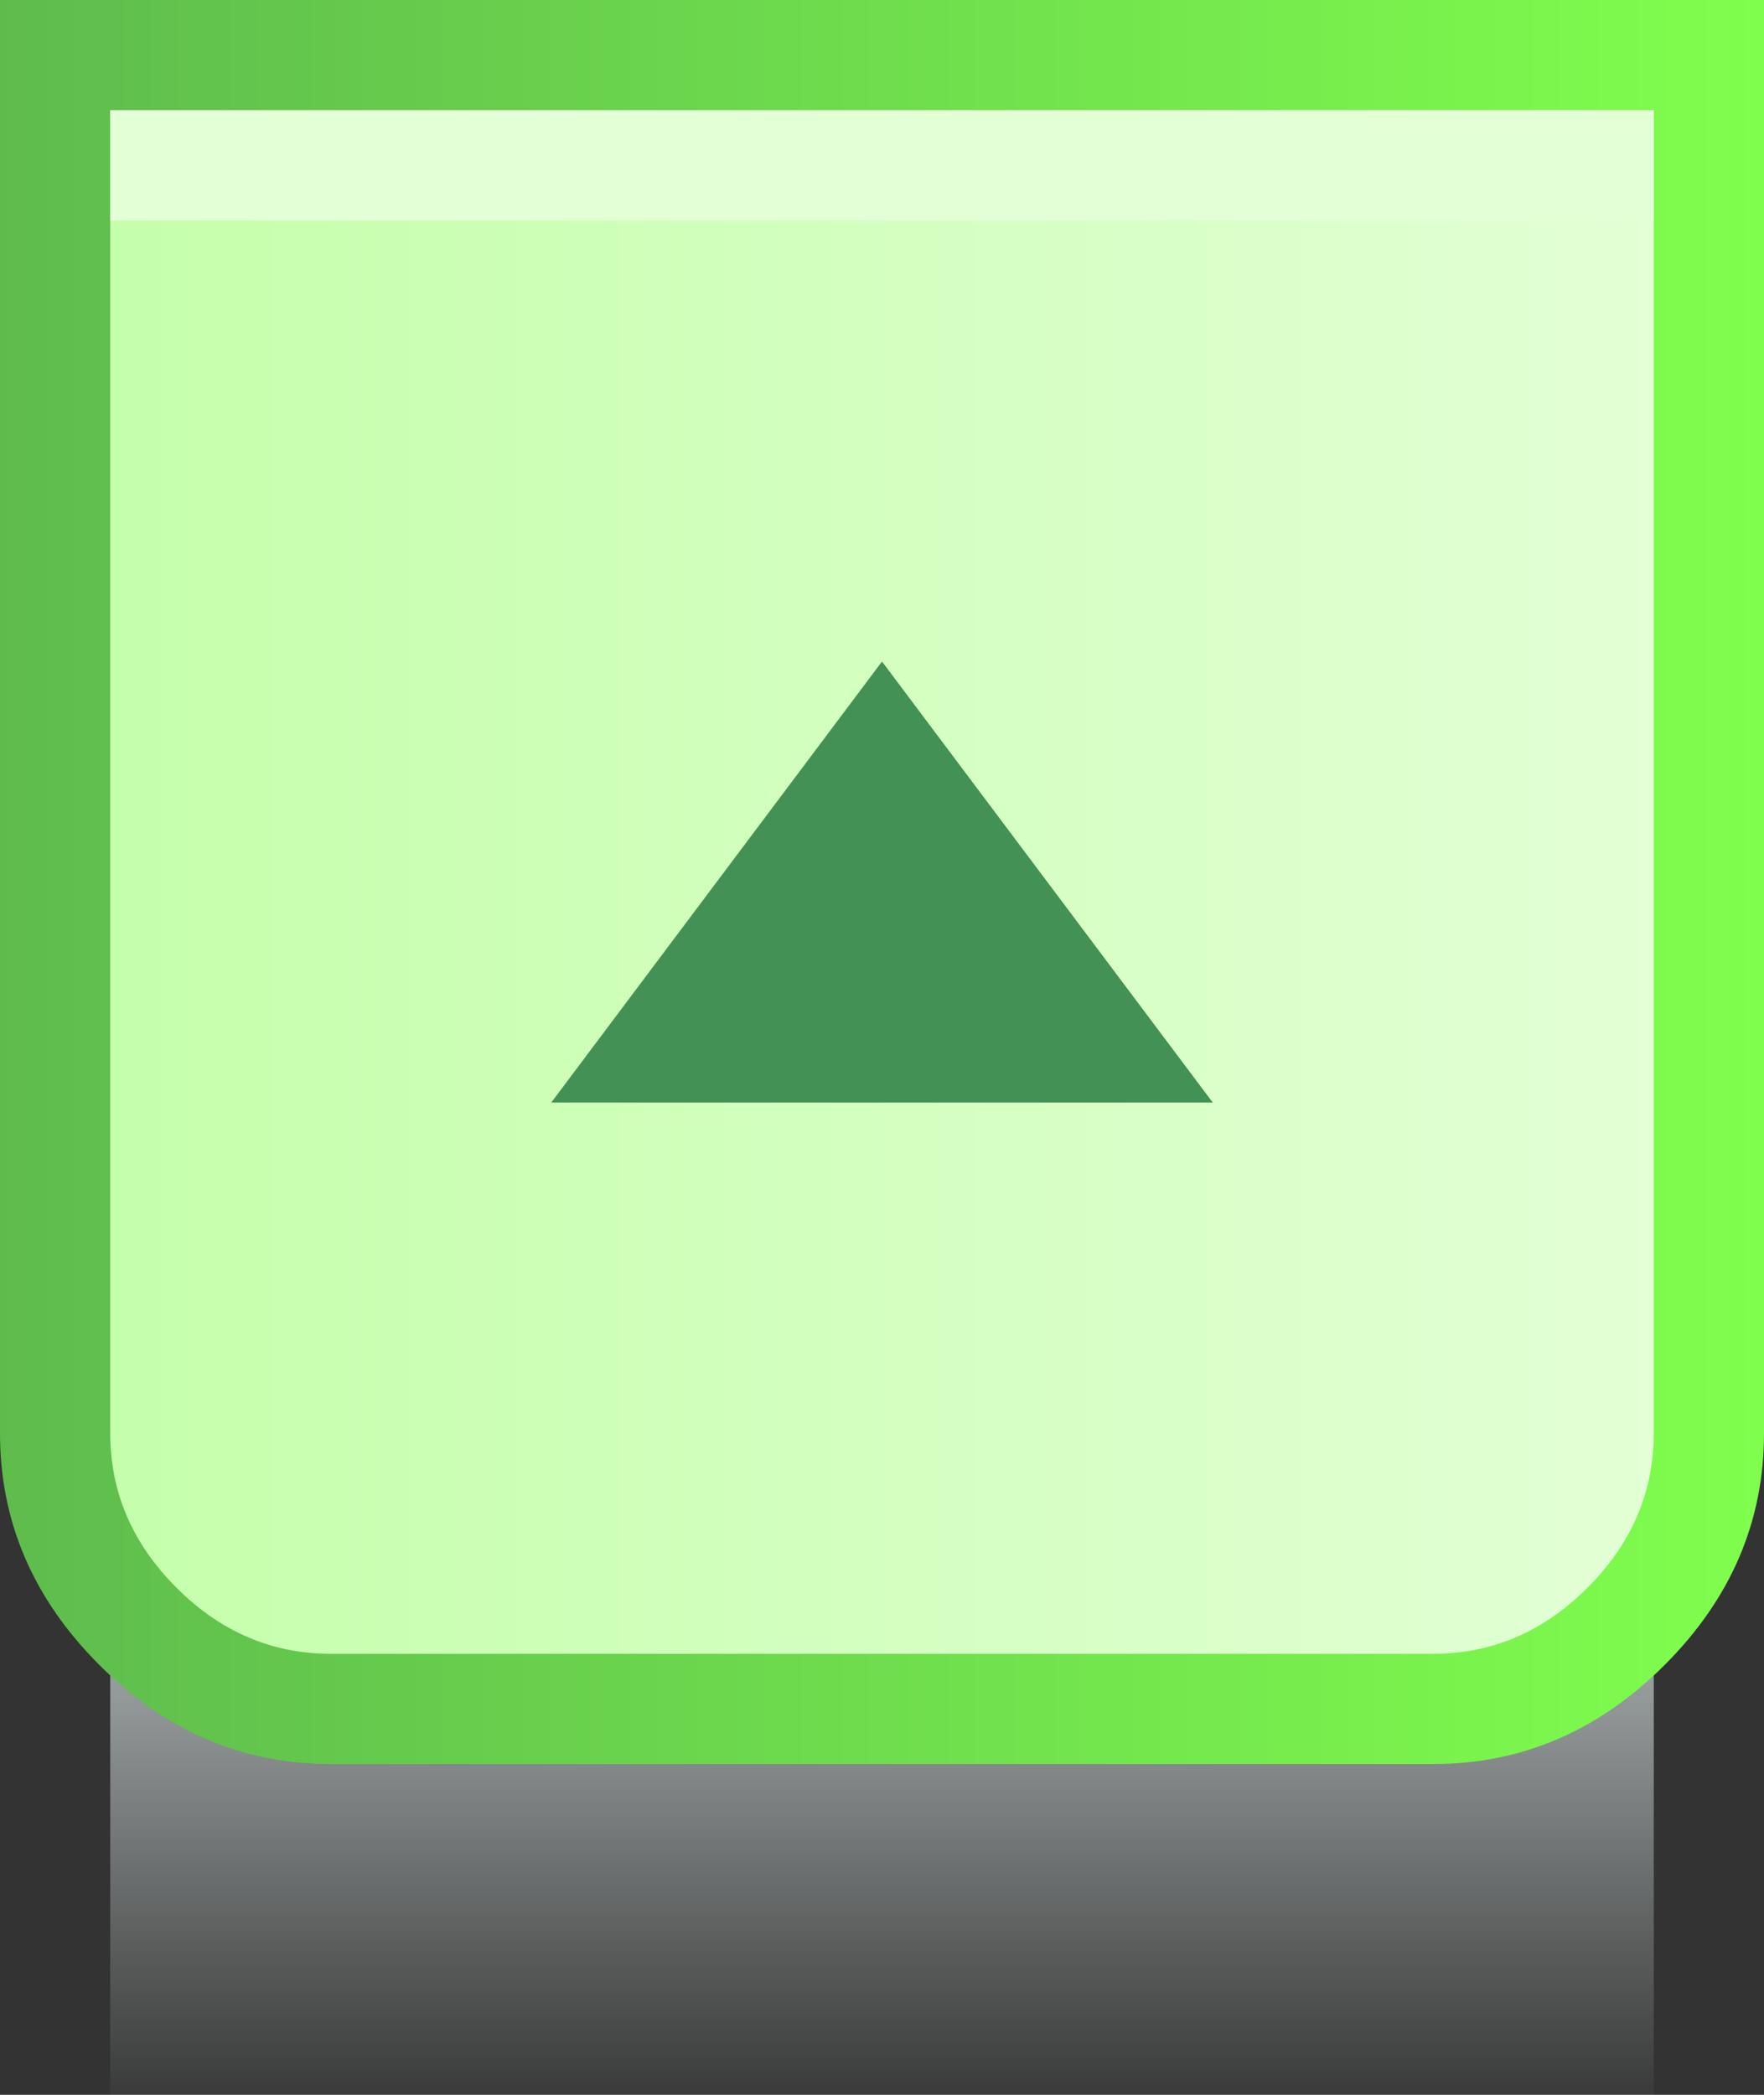
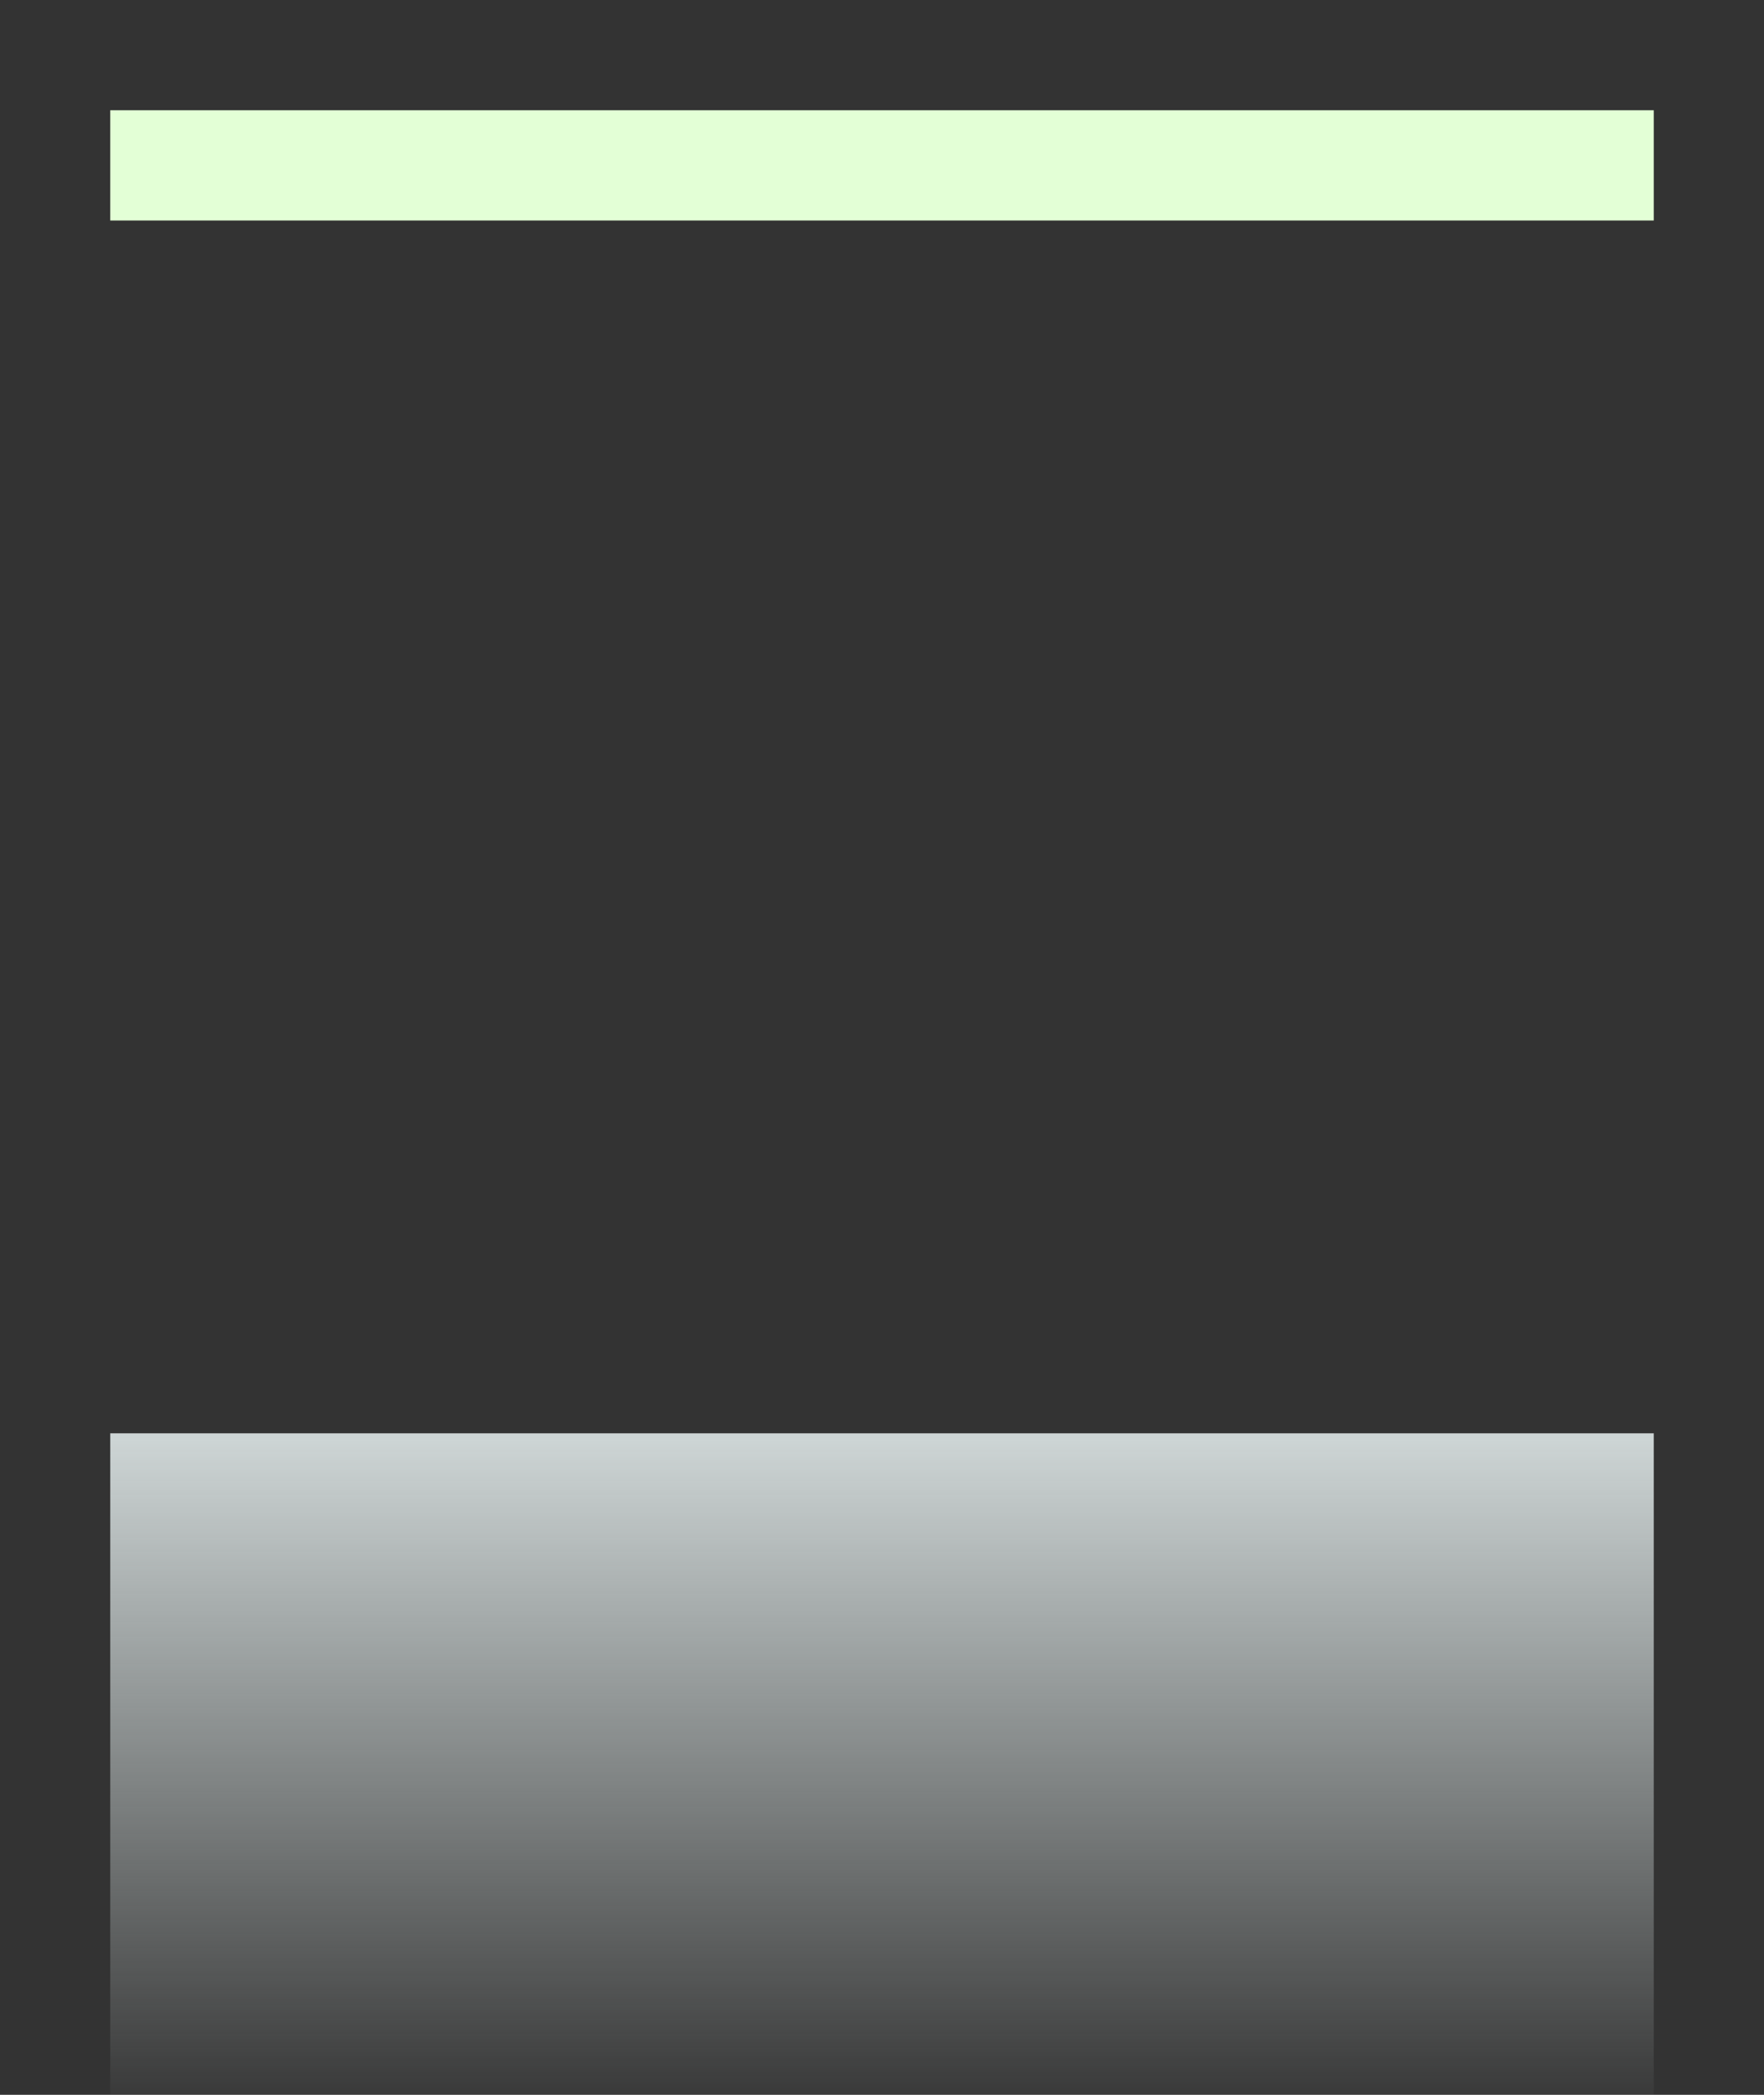
<svg xmlns="http://www.w3.org/2000/svg" height="19.0px" width="16.0px">
  <rect width="100%" height="100%" fill="#333333" stroke="none" />
  <g transform="matrix(1.0, 0.0, 0.0, 1.0, 0.0, 0.0)">
    <path d="M15.0 13.0 L15.0 19.0 1.0 19.0 1.0 13.0 15.0 13.0" fill="url(#gradient0)" fill-rule="evenodd" stroke="none" />
-     <path d="M0.0 13.0 L0.0 0.0 16.0 0.0 16.0 13.0 Q16.0 14.2 15.1 15.1 14.2 16.0 13.0 16.0 L3.0 16.0 Q1.8 16.0 0.9 15.1 0.0 14.2 0.0 13.0" fill="url(#gradient1)" fill-rule="evenodd" stroke="none" />
-     <path d="M3.0 15.0 Q2.2 15.0 1.6 14.4 1.0 13.8 1.0 13.0 L1.0 1.0 15.0 1.0 15.0 13.0 Q15.0 13.8 14.4 14.4 13.8 15.0 13.0 15.0 L3.0 15.0" fill="url(#gradient2)" fill-rule="evenodd" stroke="none" />
    <path d="M15.0 1.0 L15.0 2.0 1.0 2.0 1.0 1.0 15.0 1.0" fill="#e3ffd6" fill-rule="evenodd" stroke="none" />
-     <path d="M11.0 10.0 L5.0 10.0 8.0 6.0 11.0 10.0" fill="#449155" fill-rule="evenodd" stroke="none" />
  </g>
  <defs>
    <linearGradient gradientTransform="matrix(0.0, 0.004, -0.009, 0.0, 8.0, 16.0)" gradientUnits="userSpaceOnUse" id="gradient0" spreadMethod="pad" x1="-819.2" x2="819.2">
      <stop offset="0.0" stop-color="#d5dddd" />
      <stop offset="1.0" stop-color="#d5dede" stop-opacity="0.0" />
    </linearGradient>
    <linearGradient gradientTransform="matrix(-0.01, 0.0, 0.0, -0.01, 8.0, 8.0)" gradientUnits="userSpaceOnUse" id="gradient1" spreadMethod="pad" x1="-819.2" x2="819.2">
      <stop offset="0.0" stop-color="#80ff4d" />
      <stop offset="1.0" stop-color="#5ebb4d" />
    </linearGradient>
    <linearGradient gradientTransform="matrix(0.009, 0.0, 0.0, 0.009, 8.0, 8.0)" gradientUnits="userSpaceOnUse" id="gradient2" spreadMethod="pad" x1="-819.2" x2="819.2">
      <stop offset="0.0" stop-color="#c4ffaa" />
      <stop offset="1.0" stop-color="#e3ffd6" />
    </linearGradient>
  </defs>
</svg>